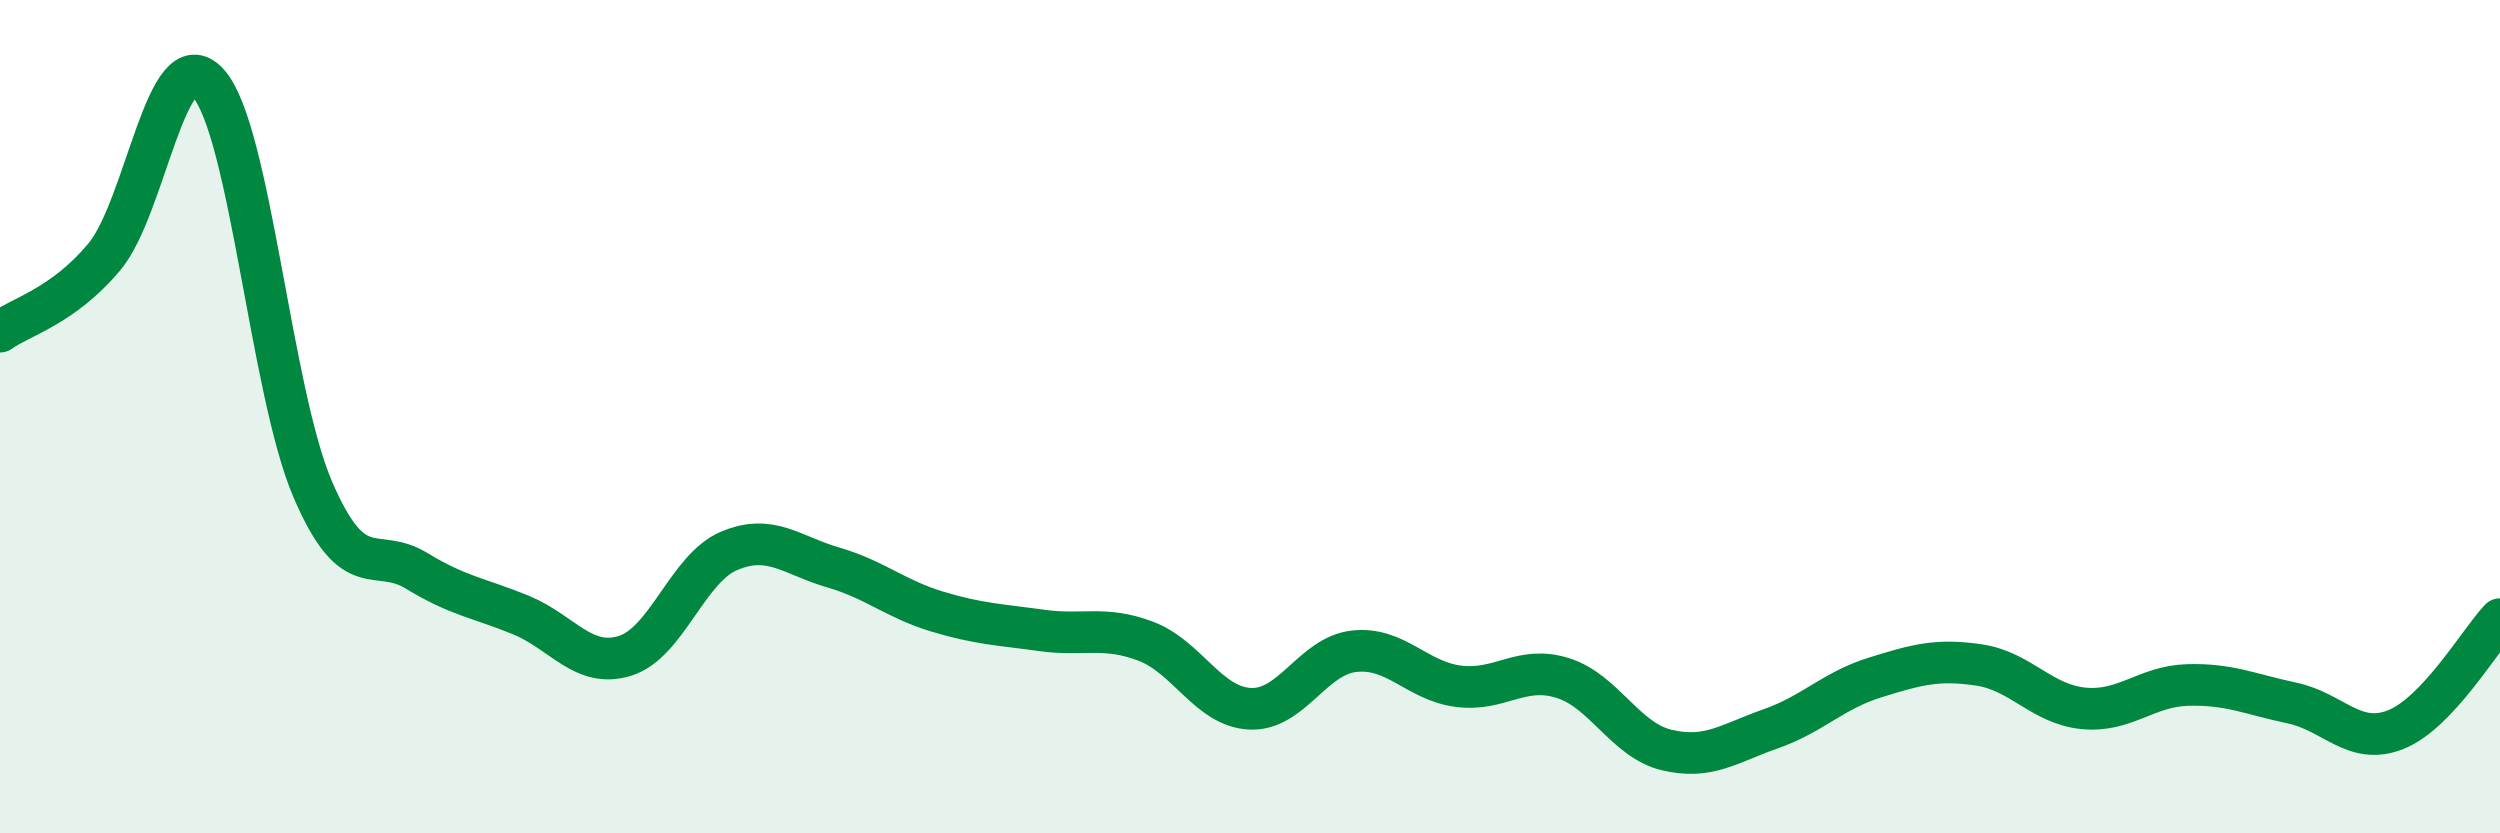
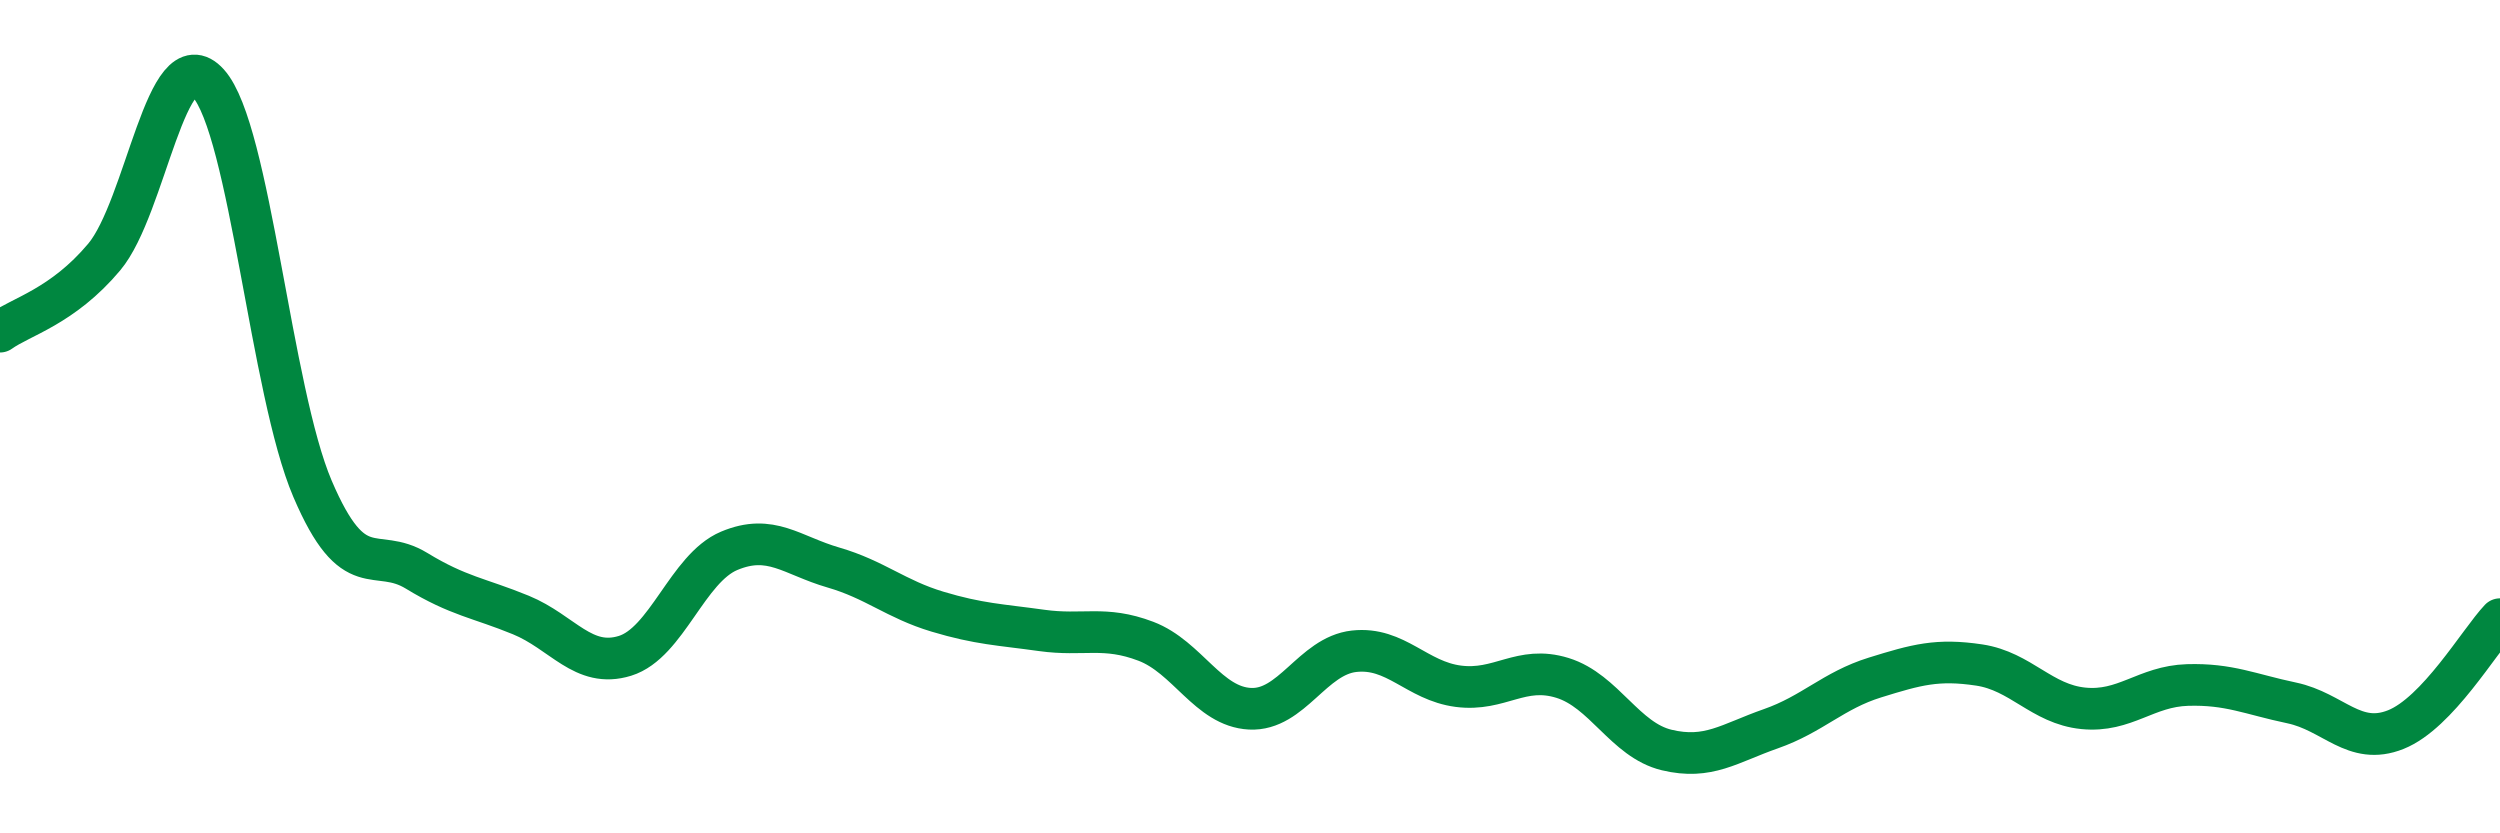
<svg xmlns="http://www.w3.org/2000/svg" width="60" height="20" viewBox="0 0 60 20">
-   <path d="M 0,7.96 C 0.5,7.6 1.5,7.36 2.5,6.17 C 3.5,4.98 4,0.89 5,2 C 6,3.11 6.5,9.39 7.5,11.73 C 8.5,14.07 9,13.09 10,13.7 C 11,14.31 11.5,14.35 12.5,14.76 C 13.5,15.17 14,16.05 15,15.74 C 16,15.43 16.5,13.64 17.5,13.22 C 18.5,12.8 19,13.33 20,13.62 C 21,13.91 21.5,14.38 22.5,14.68 C 23.5,14.98 24,14.99 25,15.13 C 26,15.27 26.5,15.01 27.5,15.39 C 28.5,15.77 29,16.96 30,17.01 C 31,17.06 31.5,15.74 32.5,15.63 C 33.5,15.52 34,16.34 35,16.47 C 36,16.6 36.5,15.96 37.5,16.27 C 38.5,16.58 39,17.76 40,18 C 41,18.24 41.5,17.84 42.5,17.49 C 43.5,17.14 44,16.57 45,16.26 C 46,15.95 46.5,15.81 47.5,15.96 C 48.5,16.11 49,16.9 50,17 C 51,17.1 51.5,16.47 52.5,16.44 C 53.5,16.41 54,16.66 55,16.87 C 56,17.08 56.5,17.91 57.5,17.51 C 58.5,17.11 59.5,15.39 60,14.86L60 20L0 20Z" fill="#008740" opacity="0.1" stroke-linecap="round" stroke-linejoin="round" />
  <path d="M 0,7.96 C 0.5,7.6 1.5,7.36 2.5,6.17 C 3.5,4.98 4,0.89 5,2 C 6,3.11 6.5,9.39 7.5,11.73 C 8.5,14.07 9,13.09 10,13.7 C 11,14.31 11.5,14.35 12.5,14.76 C 13.5,15.17 14,16.05 15,15.74 C 16,15.43 16.5,13.64 17.5,13.22 C 18.5,12.8 19,13.33 20,13.62 C 21,13.91 21.5,14.38 22.5,14.68 C 23.5,14.98 24,14.99 25,15.13 C 26,15.27 26.5,15.01 27.5,15.39 C 28.5,15.77 29,16.96 30,17.01 C 31,17.06 31.5,15.74 32.5,15.63 C 33.5,15.52 34,16.34 35,16.47 C 36,16.6 36.5,15.96 37.5,16.27 C 38.5,16.58 39,17.76 40,18 C 41,18.24 41.5,17.84 42.5,17.49 C 43.5,17.14 44,16.57 45,16.26 C 46,15.95 46.5,15.81 47.5,15.96 C 48.5,16.11 49,16.9 50,17 C 51,17.1 51.5,16.47 52.5,16.44 C 53.5,16.41 54,16.66 55,16.87 C 56,17.08 56.5,17.91 57.5,17.51 C 58.5,17.11 59.5,15.39 60,14.86" stroke="#008740" stroke-width="1" fill="none" stroke-linecap="round" stroke-linejoin="round" />
</svg>